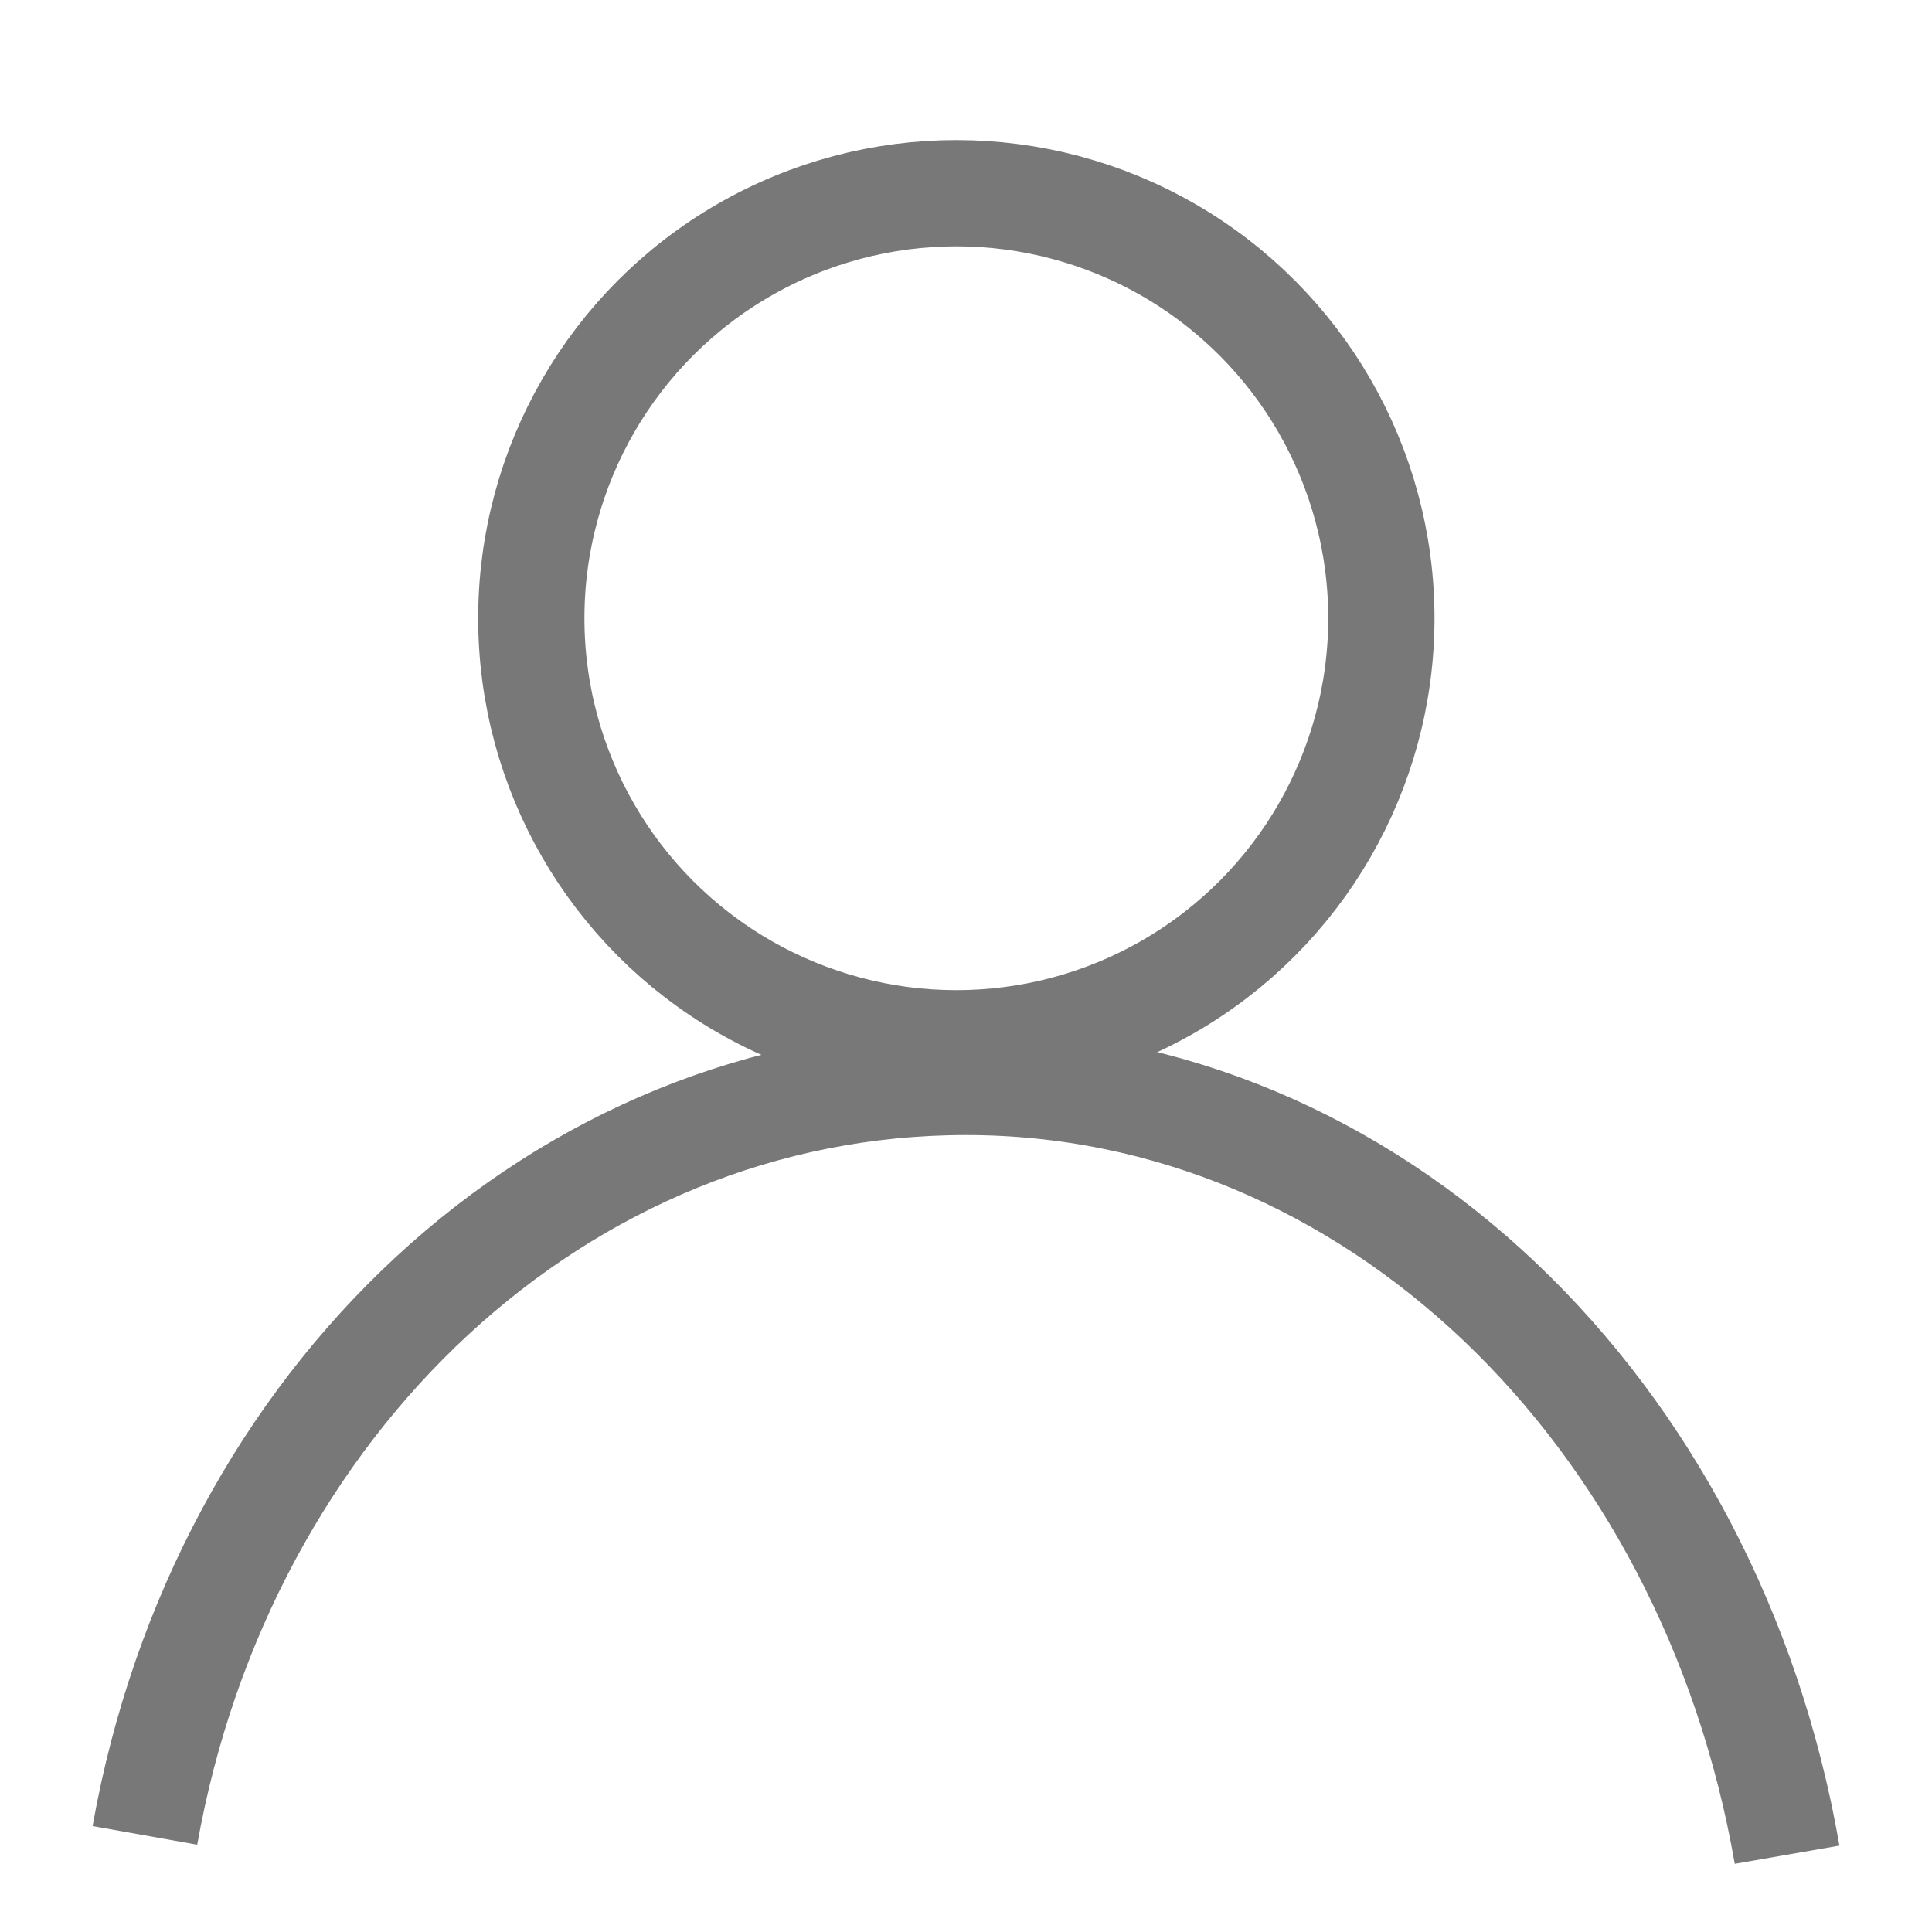
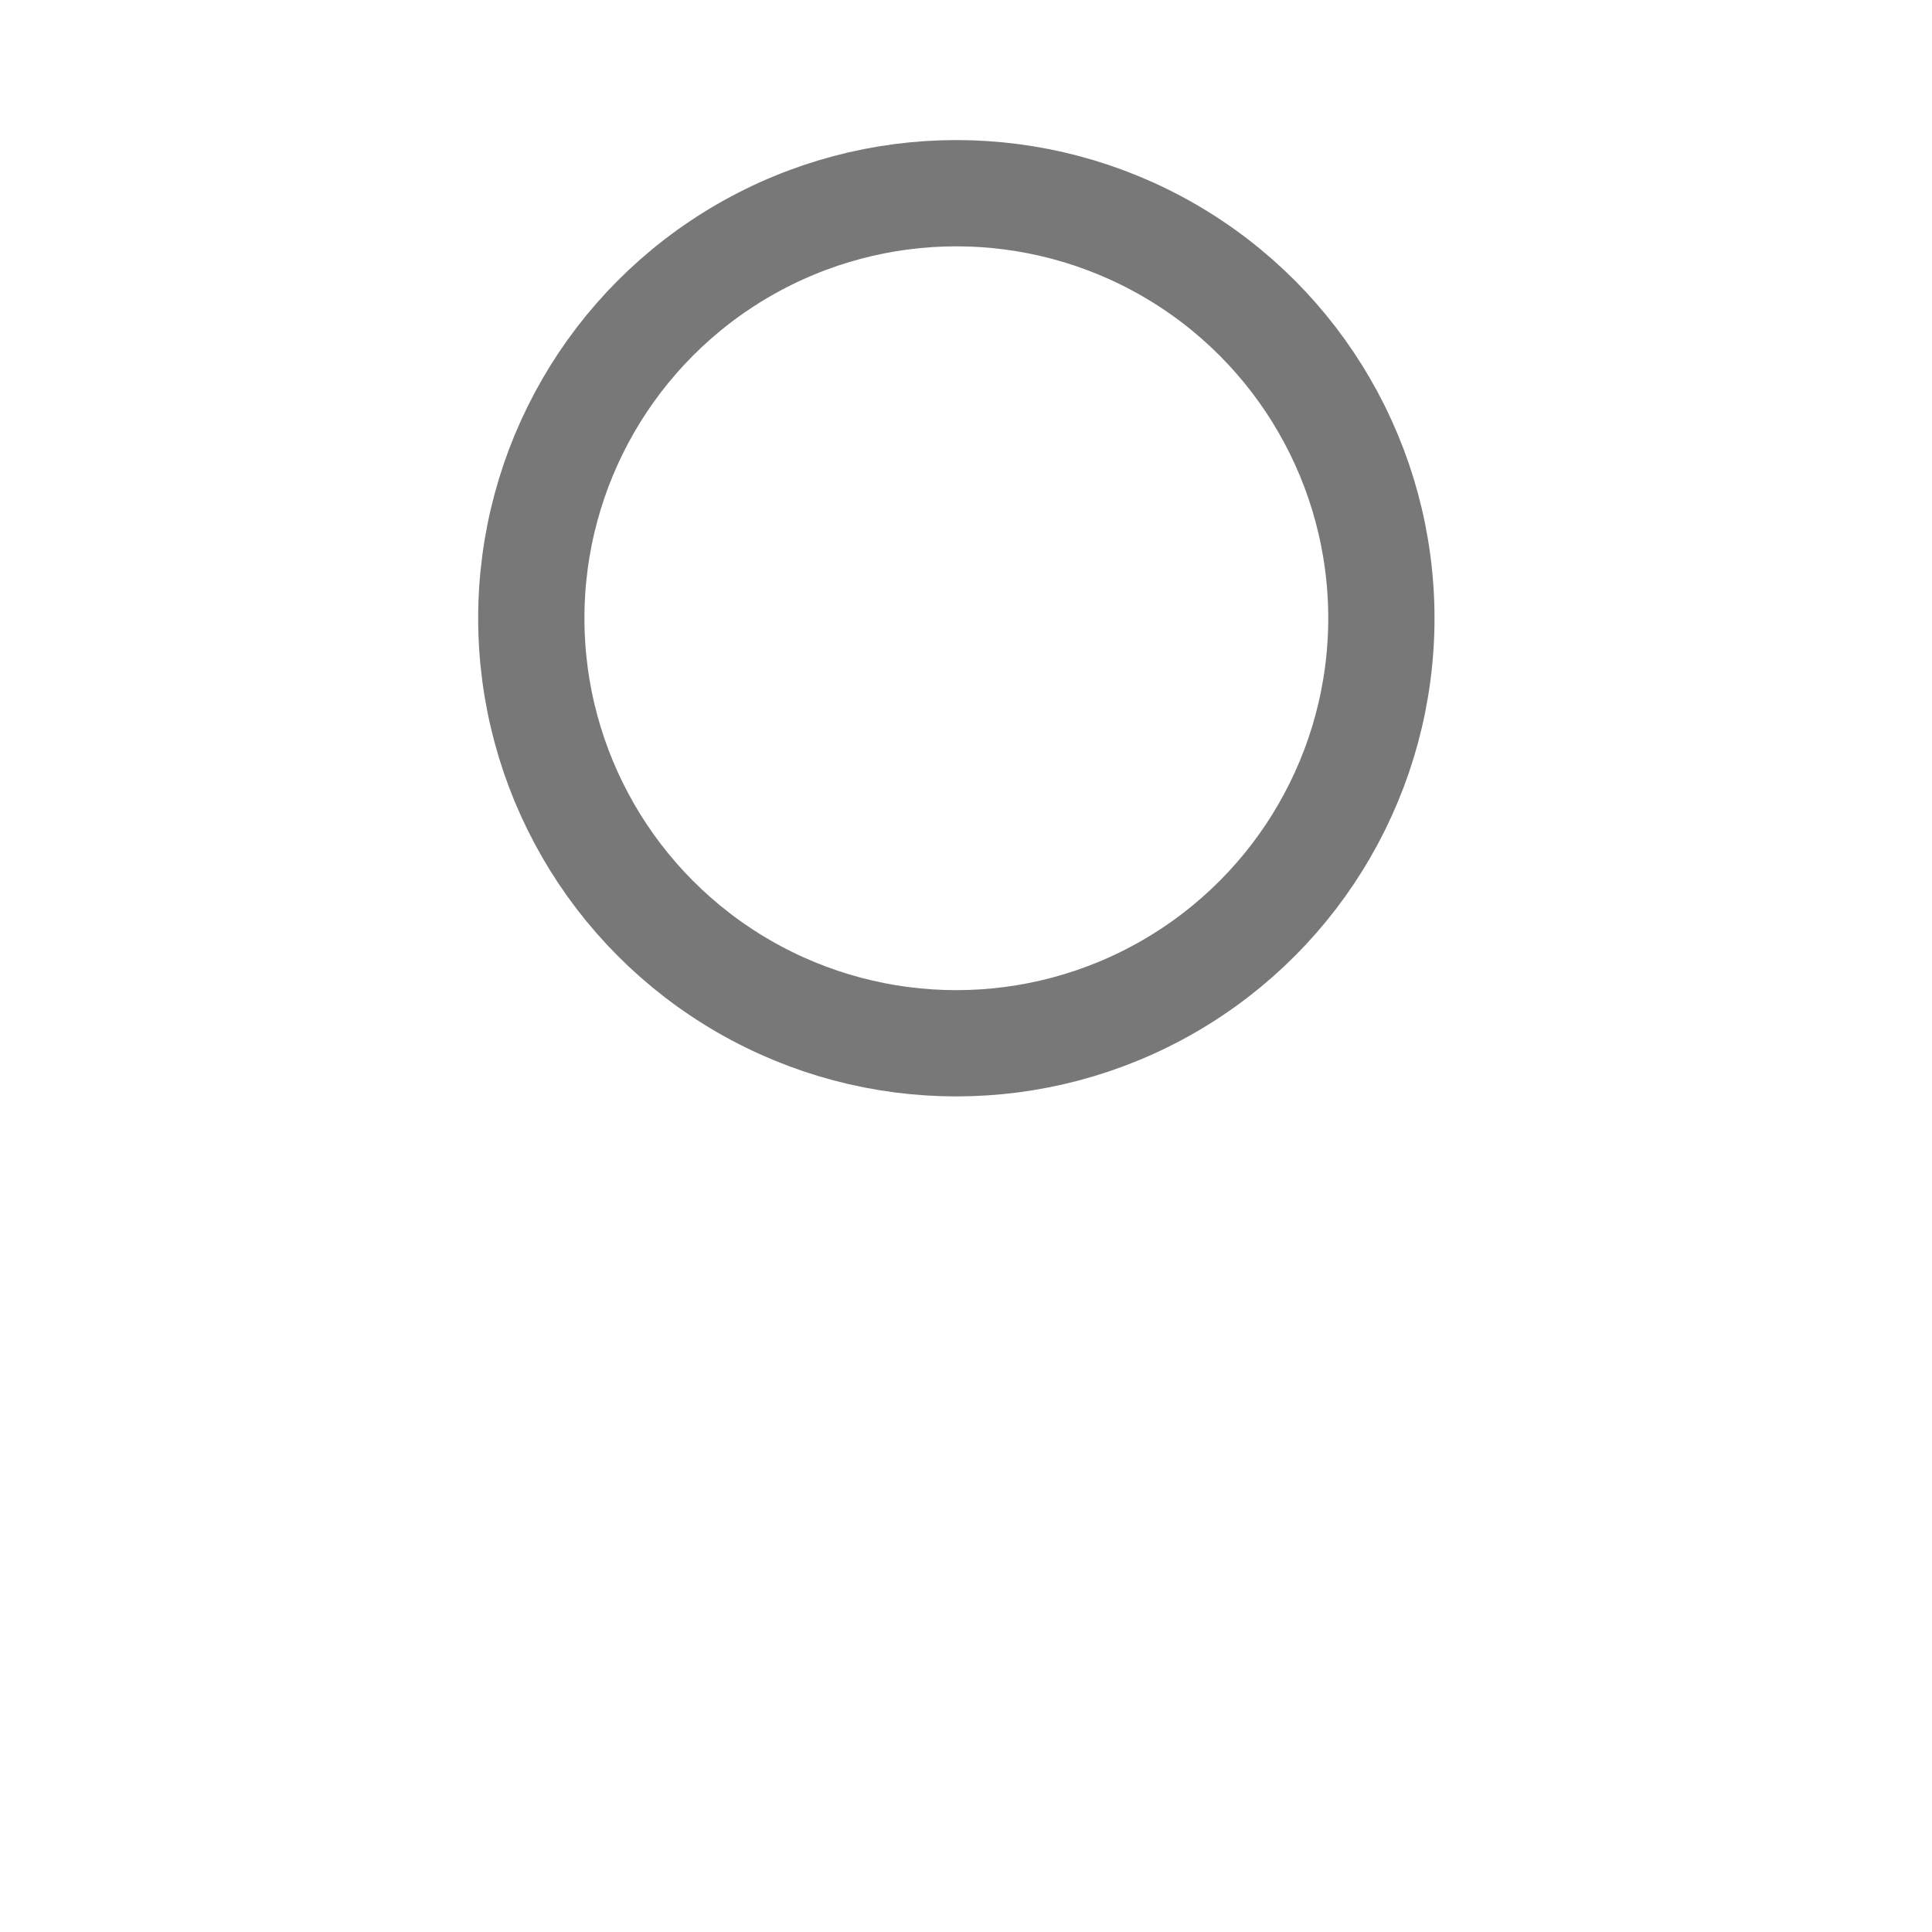
<svg xmlns="http://www.w3.org/2000/svg" width="20" height="20" viewBox="0 0 20 20" data-svg="user">
  <circle fill="none" stroke="#787879" stroke-width="1.1" cx="9.9" cy="6.4" r="4.4" />
-   <path fill="none" stroke="#787879" stroke-width="1.1" d="M1.5,19 C2.3,14.5 5.8,11.2 10,11.2 C14.2,11.2 17.7,14.6 18.5,19.2" />
</svg>